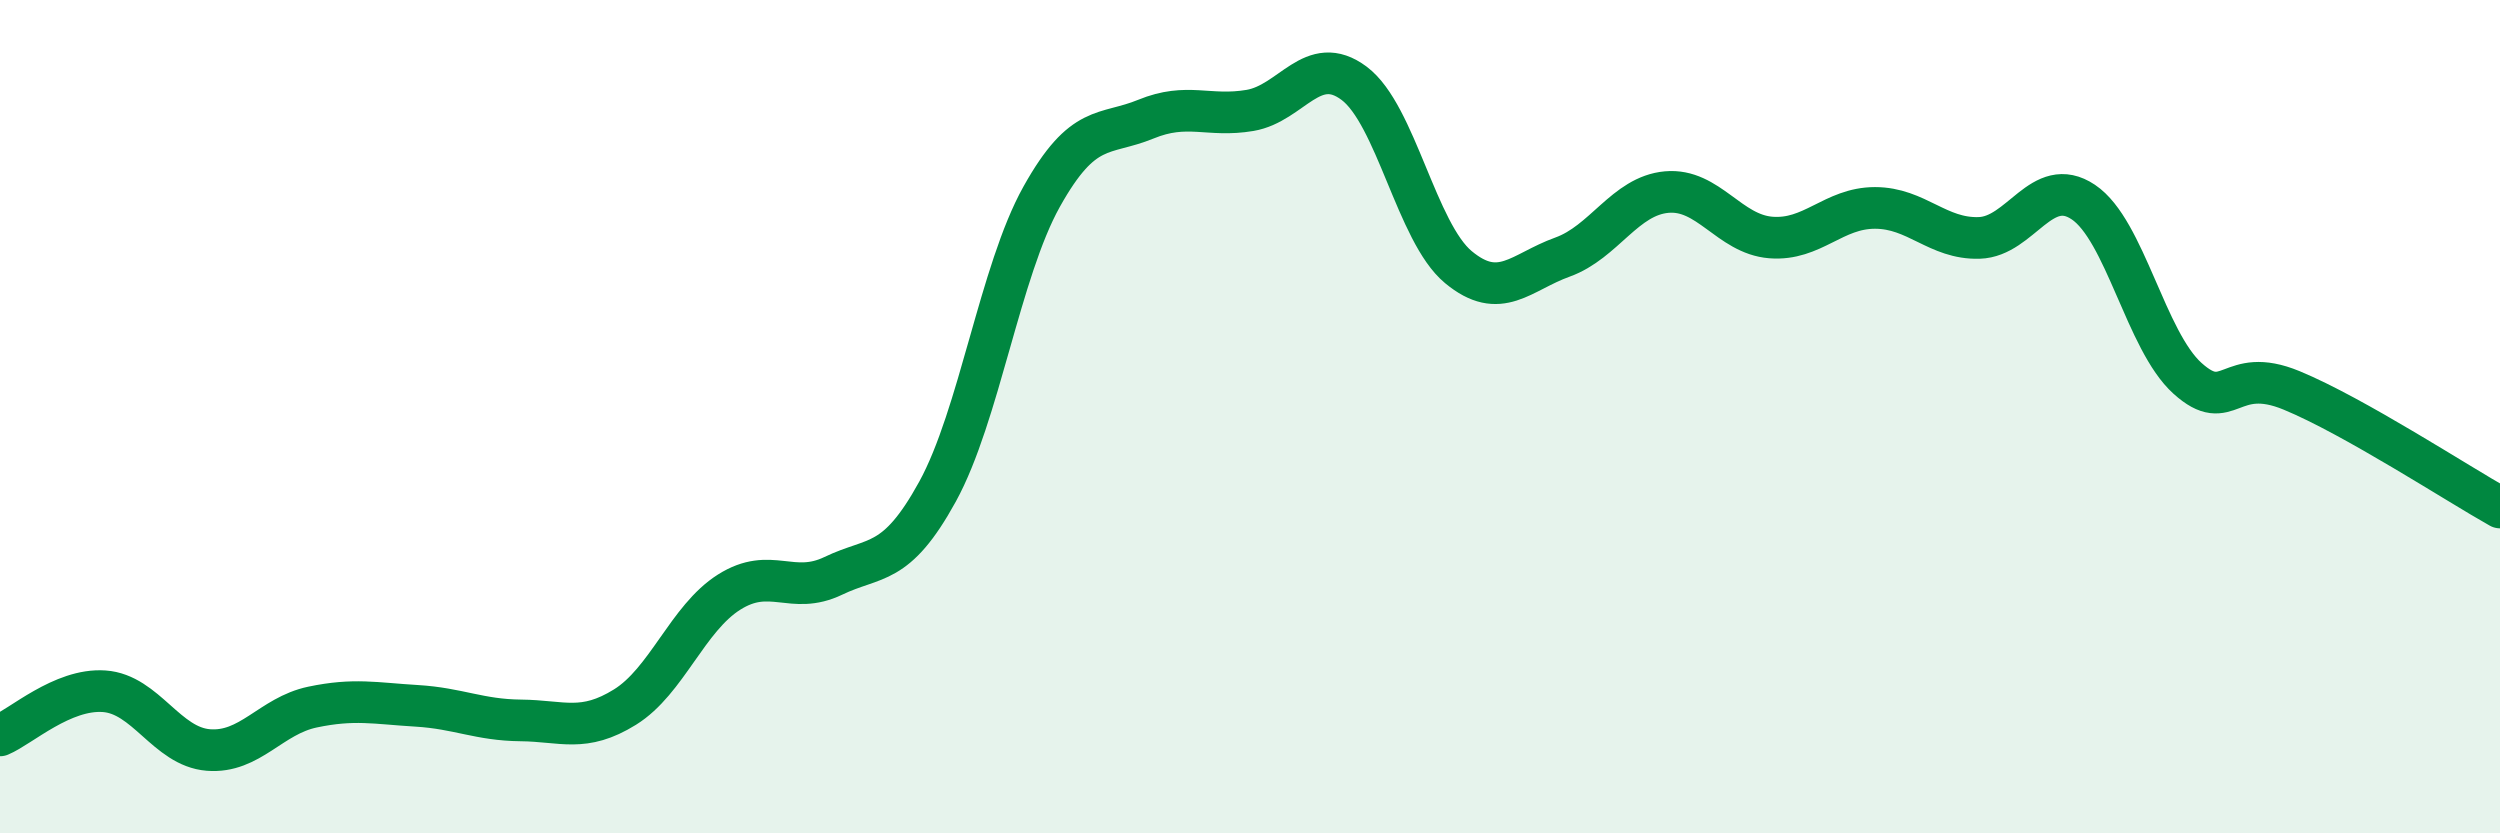
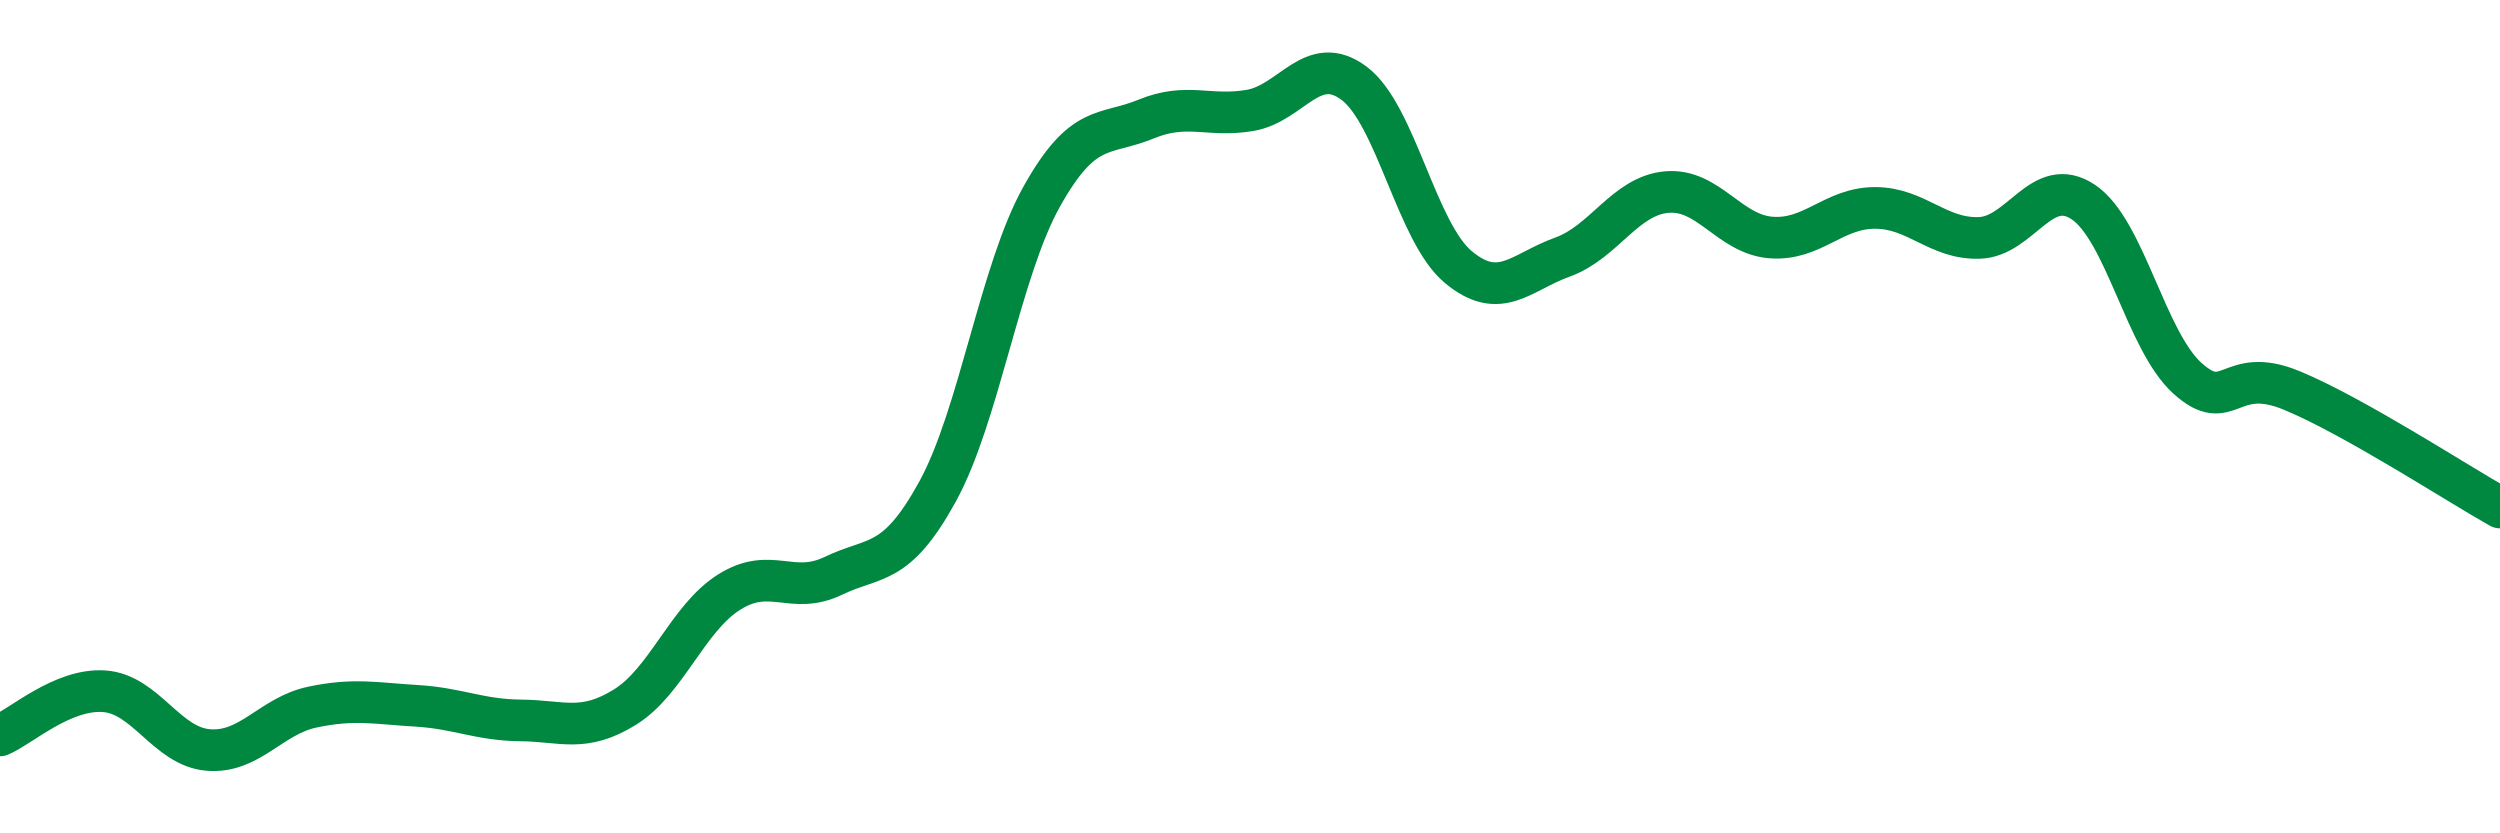
<svg xmlns="http://www.w3.org/2000/svg" width="60" height="20" viewBox="0 0 60 20">
-   <path d="M 0,17.65 C 0.5,17.44 1.5,16.52 2.5,16.59 C 3.5,16.66 4,17.92 5,18 C 6,18.08 6.5,17.18 7.5,16.97 C 8.5,16.76 9,16.88 10,16.94 C 11,17 11.5,17.28 12.5,17.29 C 13.5,17.3 14,17.59 15,16.97 C 16,16.35 16.5,14.84 17.5,14.21 C 18.5,13.58 19,14.3 20,13.82 C 21,13.34 21.5,13.62 22.5,11.8 C 23.5,9.98 24,6.51 25,4.72 C 26,2.93 26.5,3.27 27.5,2.86 C 28.5,2.45 29,2.82 30,2.65 C 31,2.48 31.5,1.25 32.5,2 C 33.5,2.75 34,5.58 35,6.41 C 36,7.24 36.5,6.53 37.5,6.17 C 38.5,5.81 39,4.7 40,4.61 C 41,4.52 41.5,5.62 42.5,5.7 C 43.5,5.78 44,4.99 45,4.99 C 46,4.99 46.5,5.74 47.5,5.71 C 48.5,5.68 49,4.18 50,4.85 C 51,5.52 51.5,8.18 52.5,9.08 C 53.5,9.98 53.5,8.75 55,9.37 C 56.5,9.99 59,11.62 60,12.18L60 20L0 20Z" fill="#008740" opacity="0.1" stroke-linecap="round" stroke-linejoin="round" />
  <path d="M 0,17.65 C 0.5,17.44 1.5,16.52 2.5,16.59 C 3.5,16.66 4,17.92 5,18 C 6,18.08 6.5,17.18 7.5,16.97 C 8.5,16.76 9,16.88 10,16.94 C 11,17 11.5,17.28 12.5,17.29 C 13.5,17.3 14,17.59 15,16.97 C 16,16.35 16.5,14.84 17.5,14.21 C 18.5,13.58 19,14.3 20,13.82 C 21,13.34 21.5,13.62 22.5,11.8 C 23.5,9.98 24,6.51 25,4.72 C 26,2.93 26.5,3.27 27.5,2.86 C 28.5,2.45 29,2.82 30,2.65 C 31,2.48 31.5,1.25 32.5,2 C 33.5,2.75 34,5.58 35,6.41 C 36,7.24 36.5,6.53 37.5,6.17 C 38.5,5.81 39,4.7 40,4.61 C 41,4.52 41.5,5.62 42.5,5.7 C 43.5,5.78 44,4.99 45,4.99 C 46,4.99 46.5,5.74 47.5,5.71 C 48.5,5.68 49,4.18 50,4.85 C 51,5.52 51.5,8.18 52.5,9.08 C 53.5,9.98 53.5,8.75 55,9.37 C 56.5,9.99 59,11.62 60,12.18" stroke="#008740" stroke-width="1" fill="none" stroke-linecap="round" stroke-linejoin="round" />
</svg>